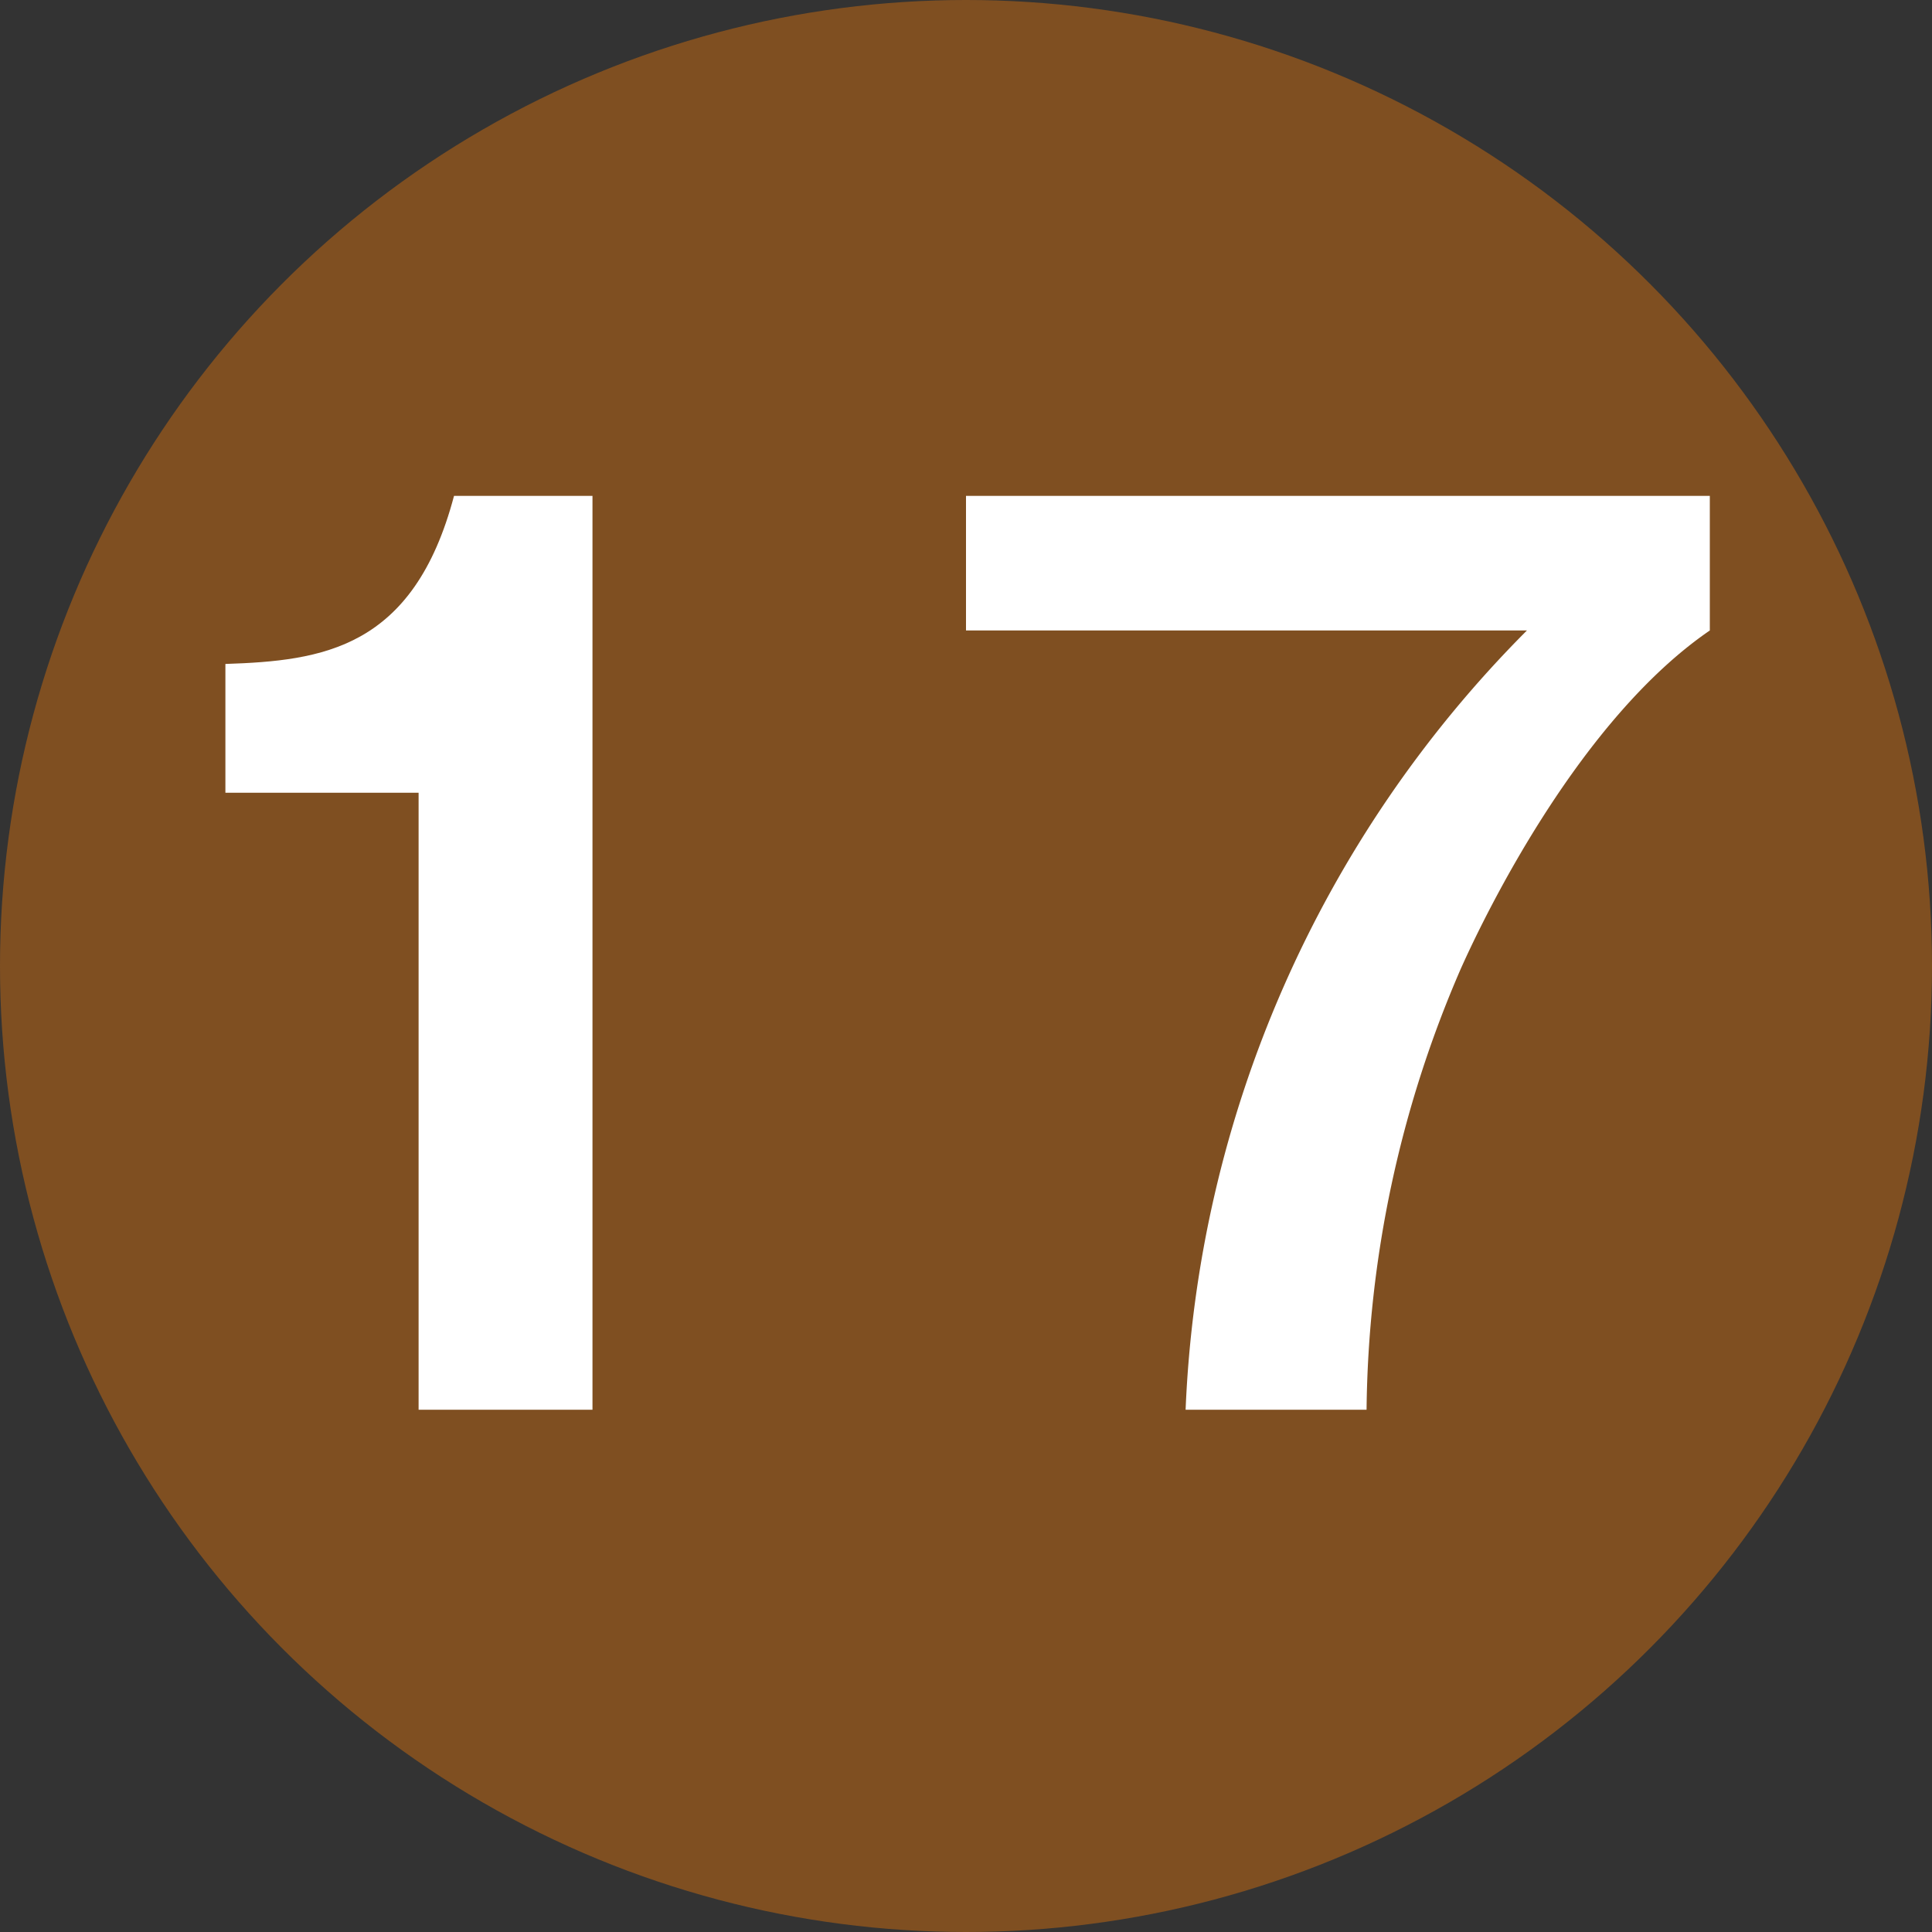
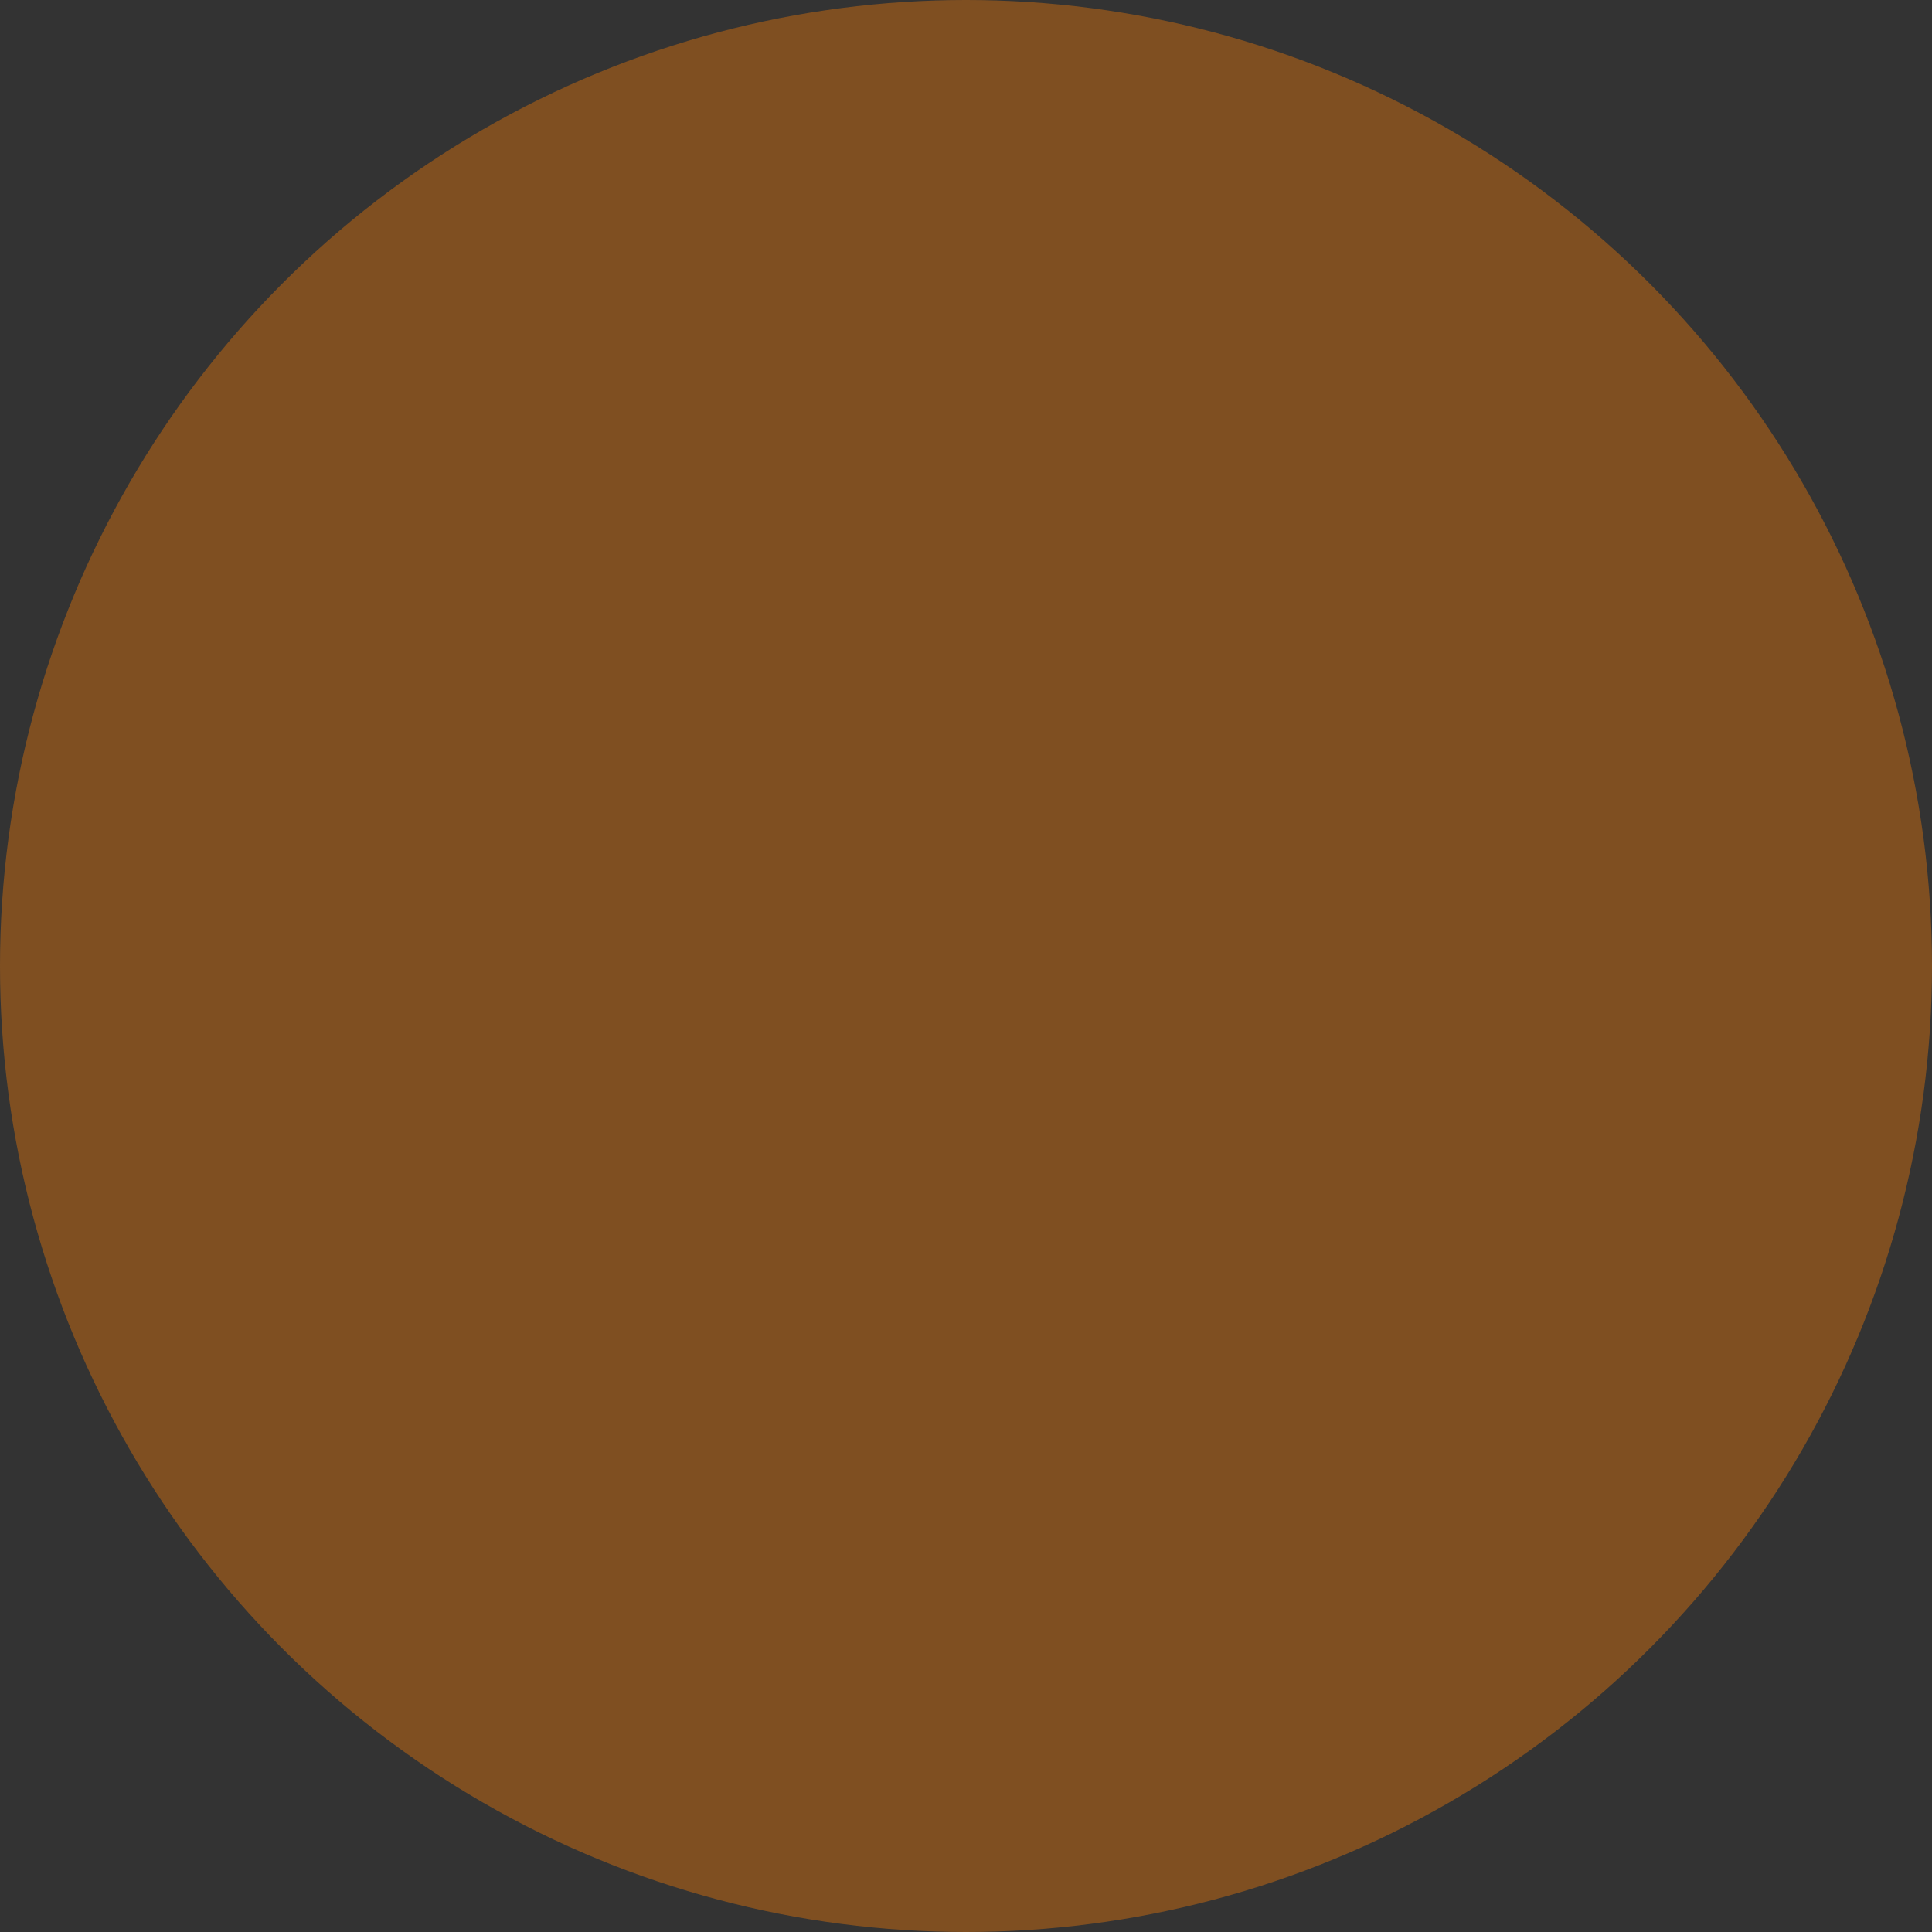
<svg xmlns="http://www.w3.org/2000/svg" id="レイヤー_1" data-name="レイヤー 1" width="30" height="30" viewBox="0 0 30 30">
  <rect x="0" y="0" width="30" height="30" fill="#333333" stroke="none" />
  <defs>
    <style>.cls-1{fill:#7f4f21;}.cls-2{fill:#fff;}</style>
  </defs>
  <circle class="cls-1" cx="15" cy="15" r="15" />
-   <path class="cls-2" d="M9.2,21.89H6.5V12.31h-3v-2C5,10.26,6.42,10.08,7.05,7.7H9.2Z" />
-   <path class="cls-2" d="M26.55,7.7V9.79c-2,1.37-3.46,4.34-3.87,5.26a17.6,17.6,0,0,0-1.46,6.84H18.41a18.19,18.19,0,0,1,5.3-12.1H15V7.7Z" />
</svg>